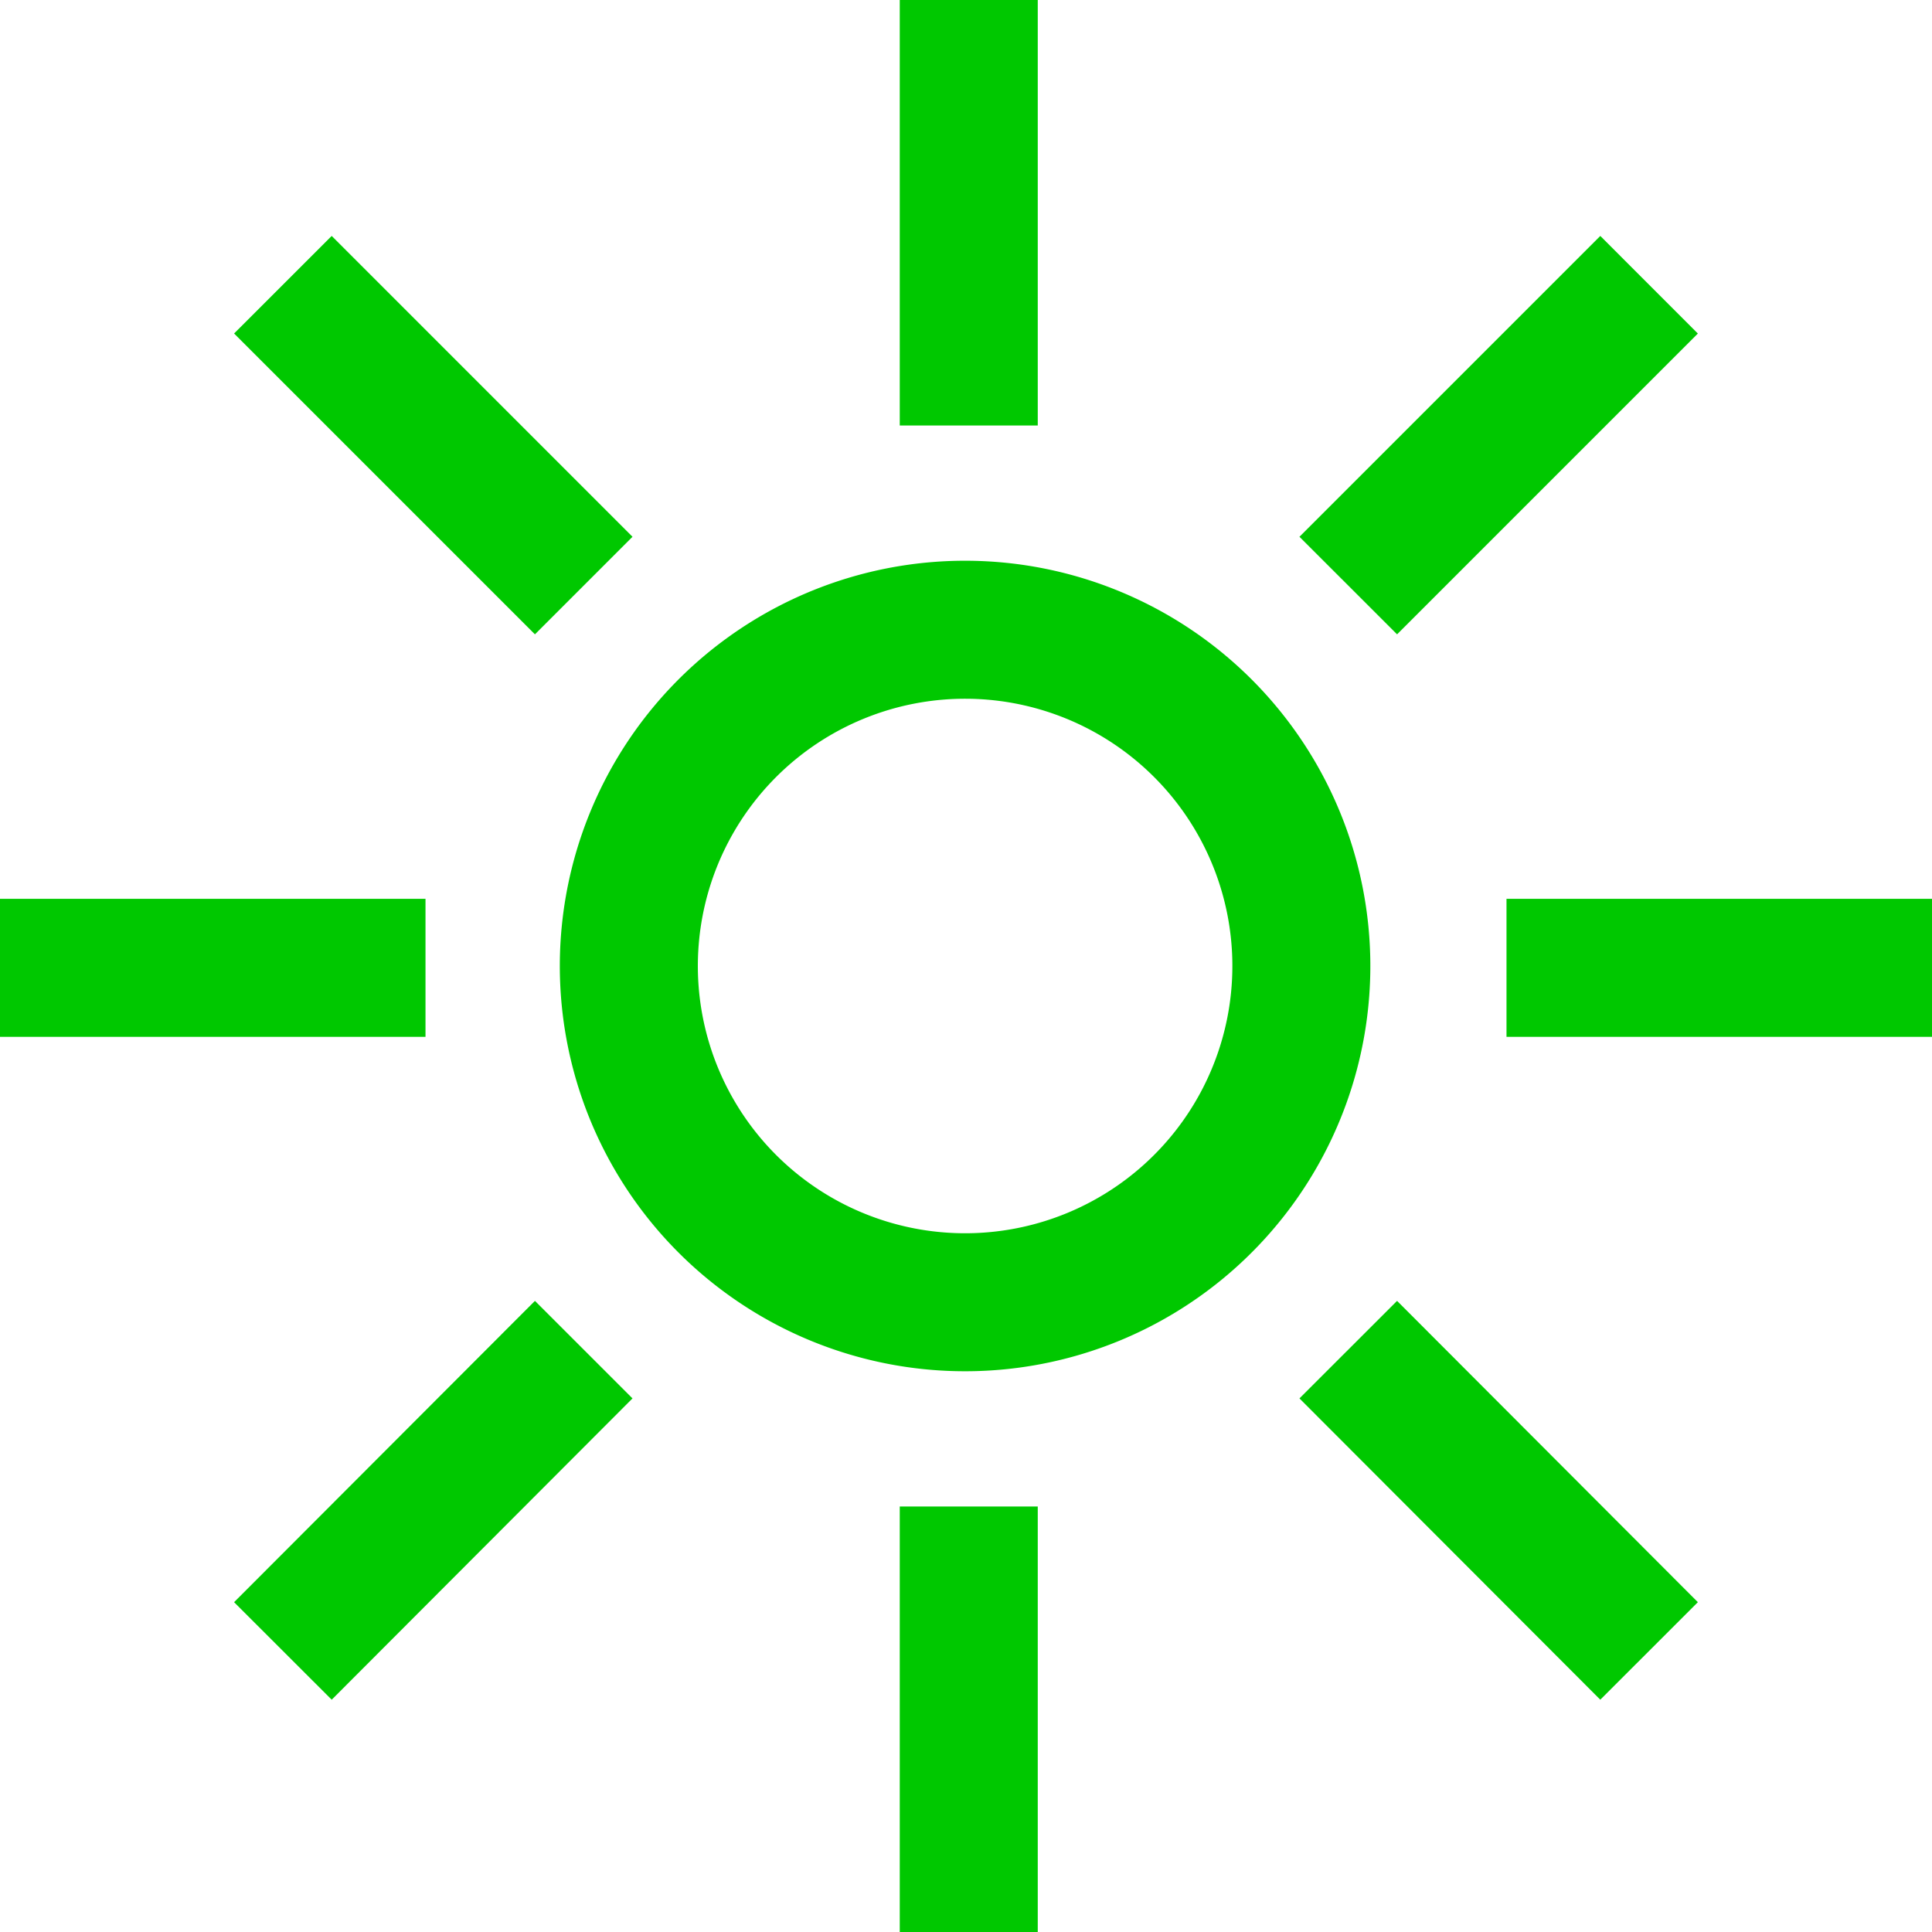
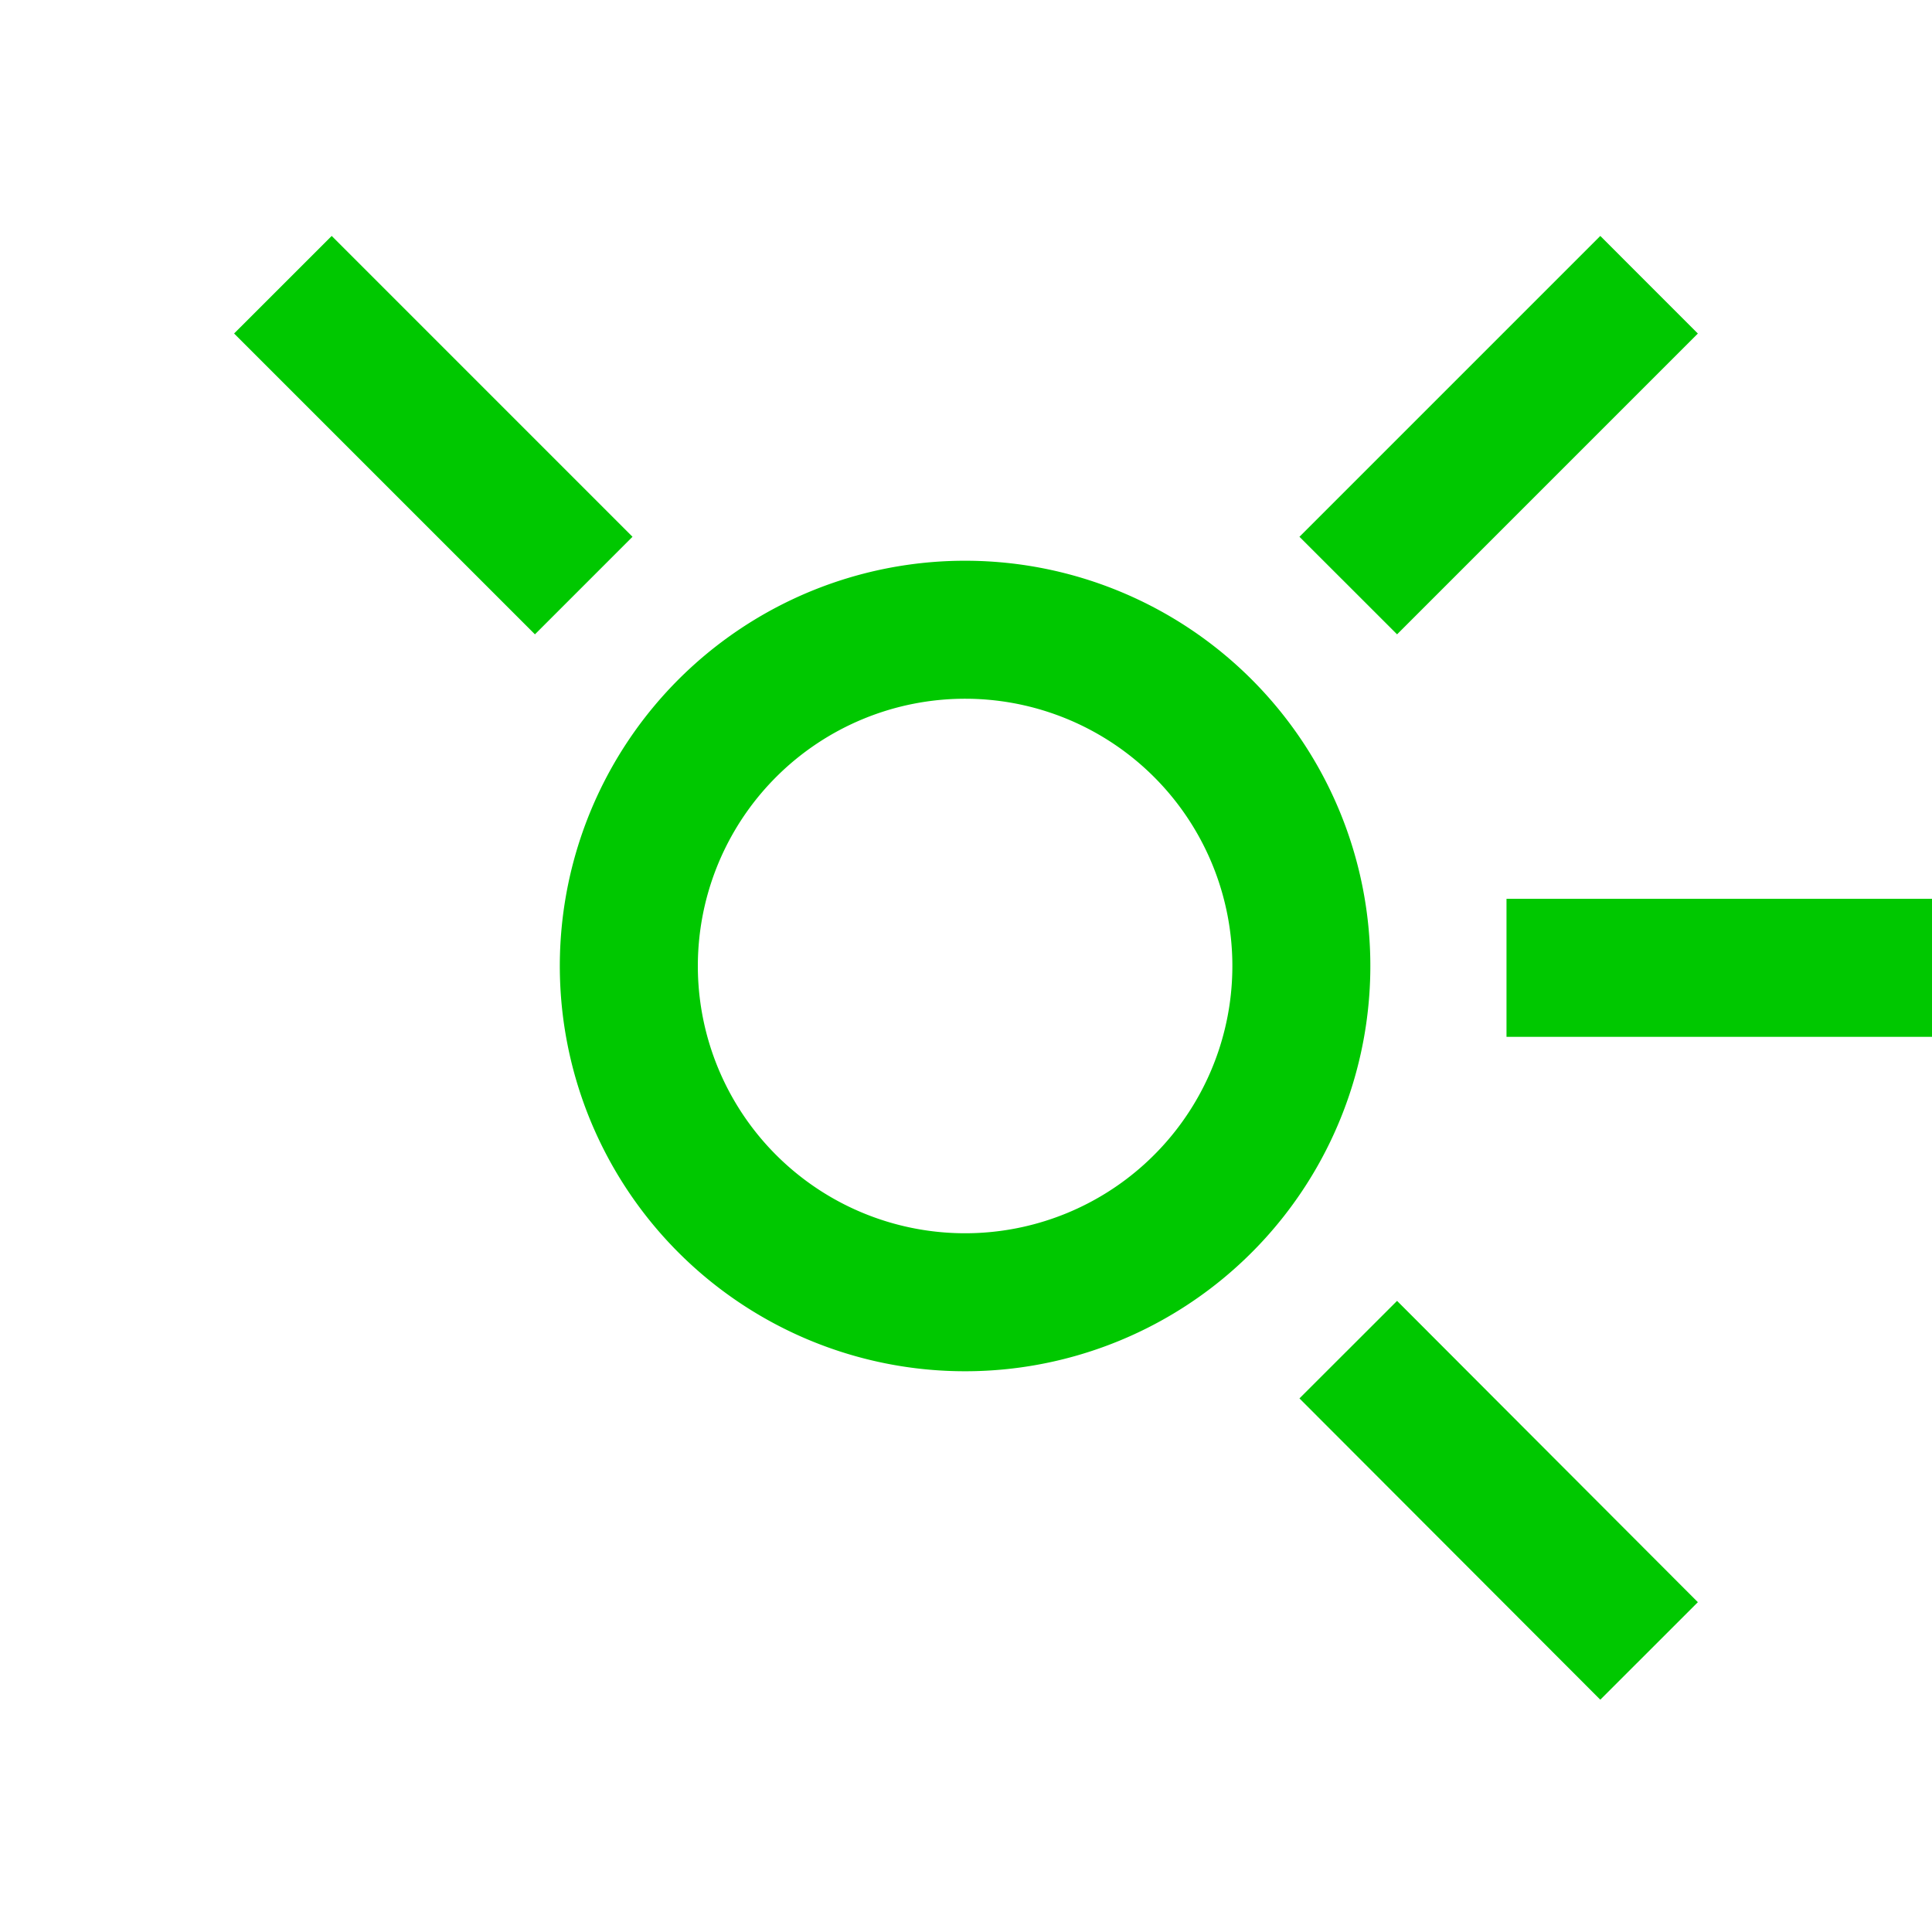
<svg xmlns="http://www.w3.org/2000/svg" id="Produktion" width="42" height="42" viewBox="0 0 42 42">
  <path id="Path_109" data-name="Path 109" d="M21,15.19a5.81,5.81,0,1,1-4.121,1.695A5.81,5.81,0,0,1,21,15.19m0-3A8.81,8.81,0,1,0,29.79,21,8.81,8.81,0,0,0,21,12.19Z" fill="#00c800" />
-   <path id="Line_26" data-name="Line 26" d="M1.5,9.25h-3V0h3Z" transform="translate(21.06)" fill="#00c800" />
-   <path id="Line_27" data-name="Line 27" d="M1.5,9.25h-3V0h3Z" transform="translate(21.06 32.75)" fill="#00c800" />
-   <path id="Line_28" data-name="Line 28" d="M9.25,1.5H0v-3H9.25Z" transform="translate(0 21.04)" fill="#00c800" />
  <path id="Line_29" data-name="Line 29" d="M9.25,1.5H0v-3H9.25Z" transform="translate(32.75 21.04)" fill="#00c800" />
-   <path id="Line_30" data-name="Line 30" d="M1.061,7.61-1.061,5.49l6.54-6.55L7.6,1.06Z" transform="translate(6.15 29.34)" fill="#00c800" />
  <path id="Line_31" data-name="Line 31" d="M1.061,7.6-1.061,5.479l6.54-6.54L7.6,1.061Z" transform="translate(29.31 6.19)" fill="#00c800" />
  <path id="Line_32" data-name="Line 32" d="M5.479,7.61l-6.54-6.55L1.061-1.06,7.6,5.49Z" transform="translate(29.31 29.34)" fill="#00c800" />
  <path id="Line_33" data-name="Line 33" d="M5.479,7.6l-6.54-6.54L1.061-1.061,7.6,5.479Z" transform="translate(6.15 6.19)" fill="#00c800" />
</svg>